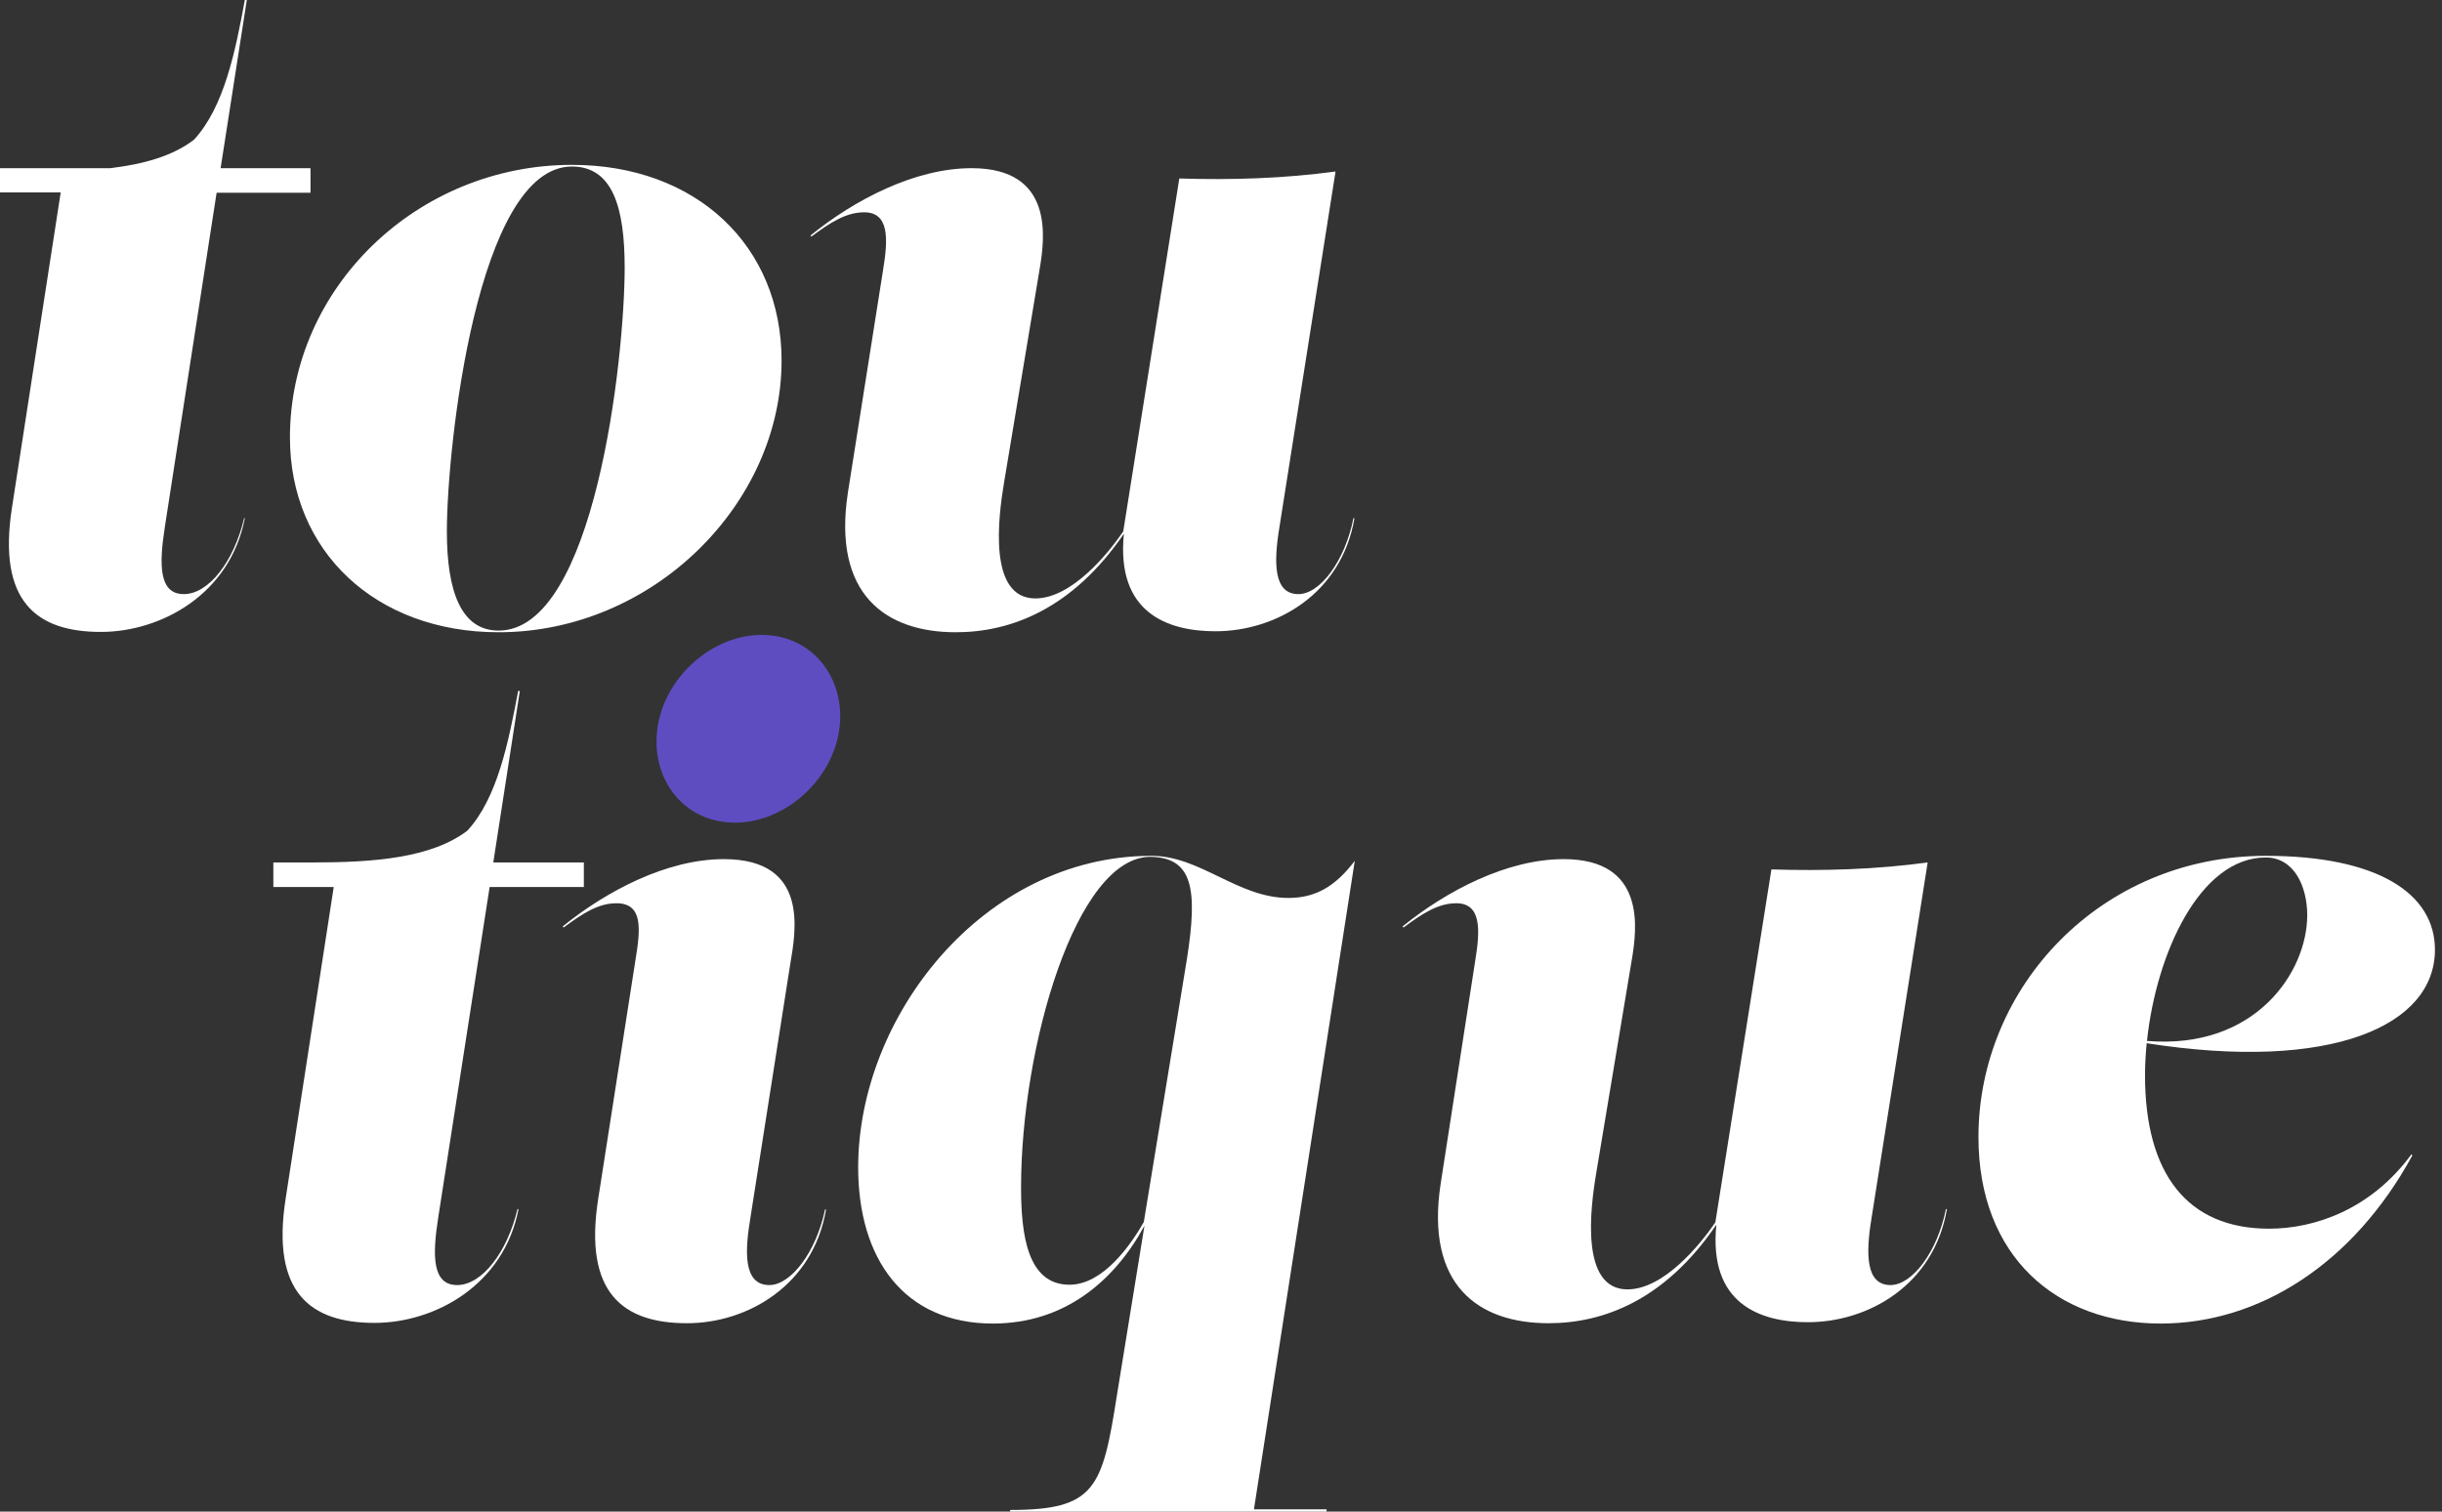
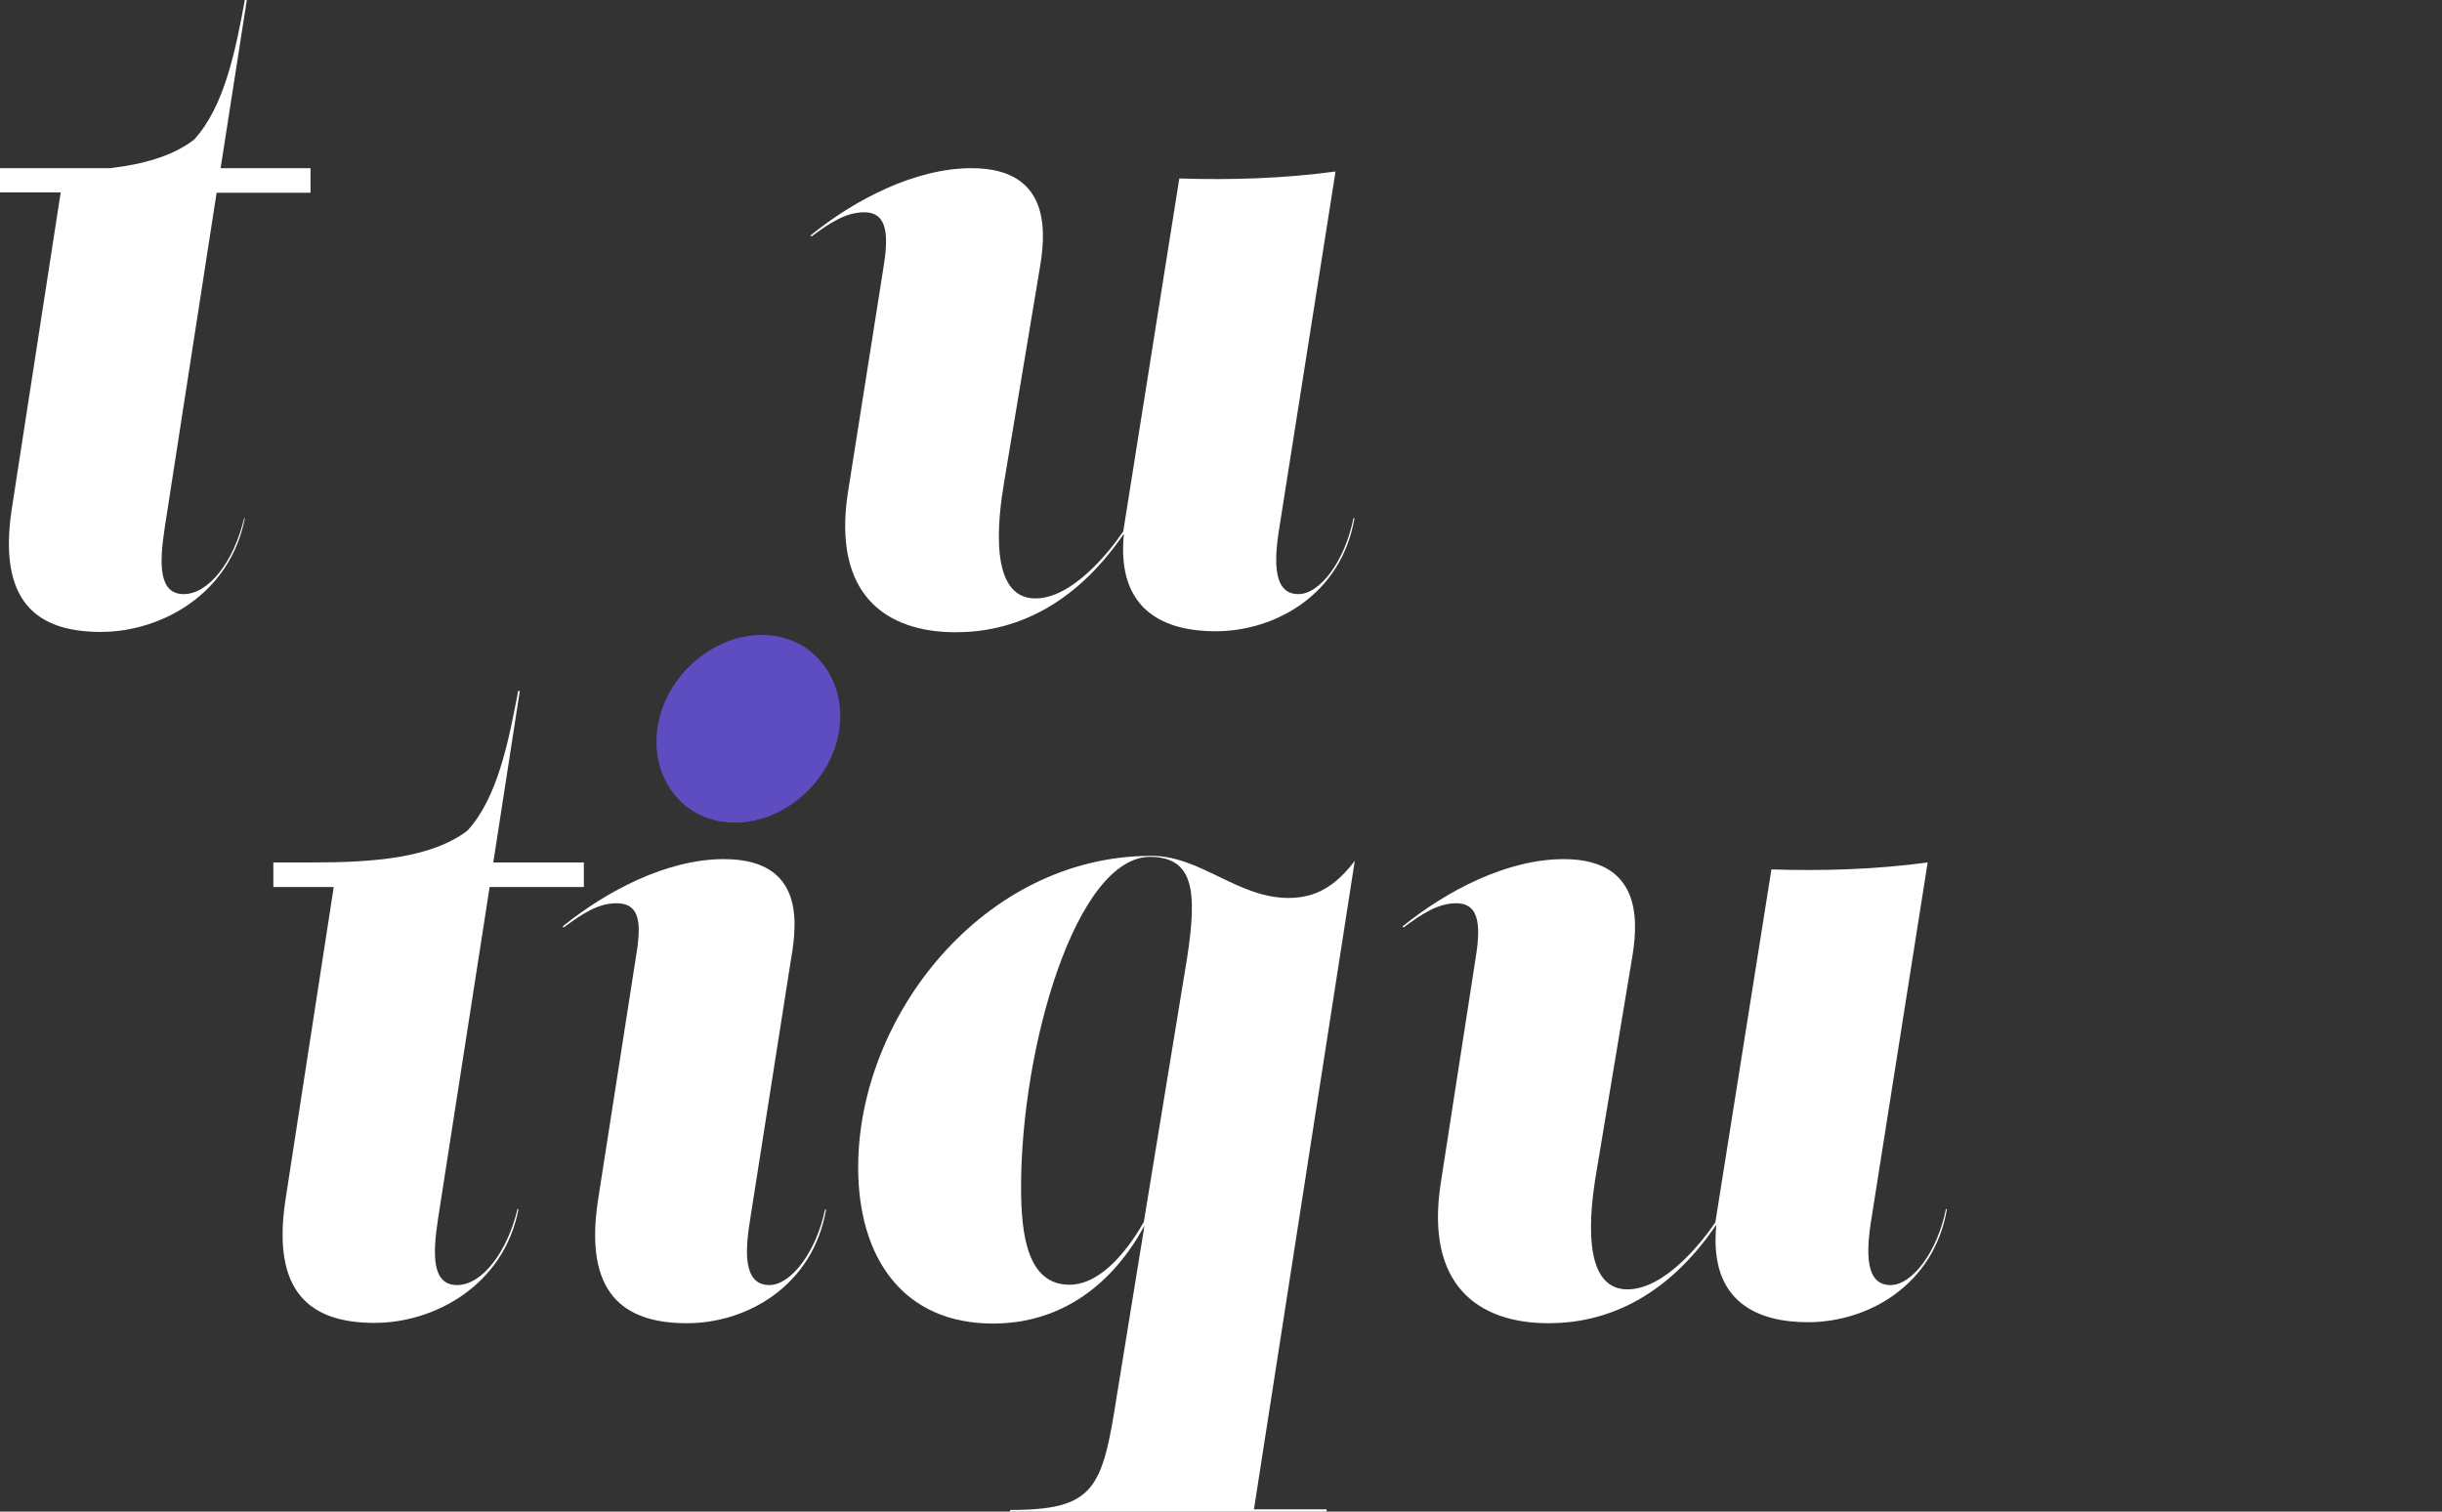
<svg xmlns="http://www.w3.org/2000/svg" width="126" height="78" viewBox="0 0 126 78" fill="none">
  <rect x="0" y="0" width="126" height="78" fill="#333333" stroke="none" />
  <path d="M9.483 30.656C8.199 30.656 8.199 29.149 8.507 27.181L11.177 9.945H16.021V8.952V8.849V8.678H11.383L12.735 0H12.632C12.153 2.619 11.571 5.512 10.013 7.206C8.901 8.062 7.394 8.473 5.683 8.678H0V8.849V8.935V9.928H3.132L0.616 26.205C-0.137 31.049 1.9 32.607 5.203 32.607C8.319 32.607 11.879 30.656 12.632 26.736H12.598C12.067 28.978 10.766 30.656 9.483 30.656Z" fill="white" />
-   <path d="M25.727 32.624C33.686 32.624 40.327 26 40.327 18.606C40.327 12.683 35.928 8.507 29.509 8.507C21.55 8.507 14.96 14.823 14.96 22.577C14.96 28.431 19.359 32.624 25.727 32.624ZM29.509 8.593C31.598 8.593 32.231 10.681 32.231 13.796C32.231 18.554 30.673 32.538 25.727 32.538C23.776 32.538 23.057 30.485 23.057 27.421C23.057 23.09 24.614 8.593 29.509 8.593Z" fill="white" />
-   <path d="M43.749 25.418C42.945 30.673 45.7 32.624 49.312 32.624C52.136 32.624 55.32 31.443 57.99 27.541C57.579 31.614 60.232 32.573 62.714 32.573C65.829 32.573 69.219 30.656 69.886 26.736H69.835C69.39 28.961 68.106 30.656 66.993 30.656C65.71 30.656 65.71 29.047 66.018 27.181L68.91 8.85C66.24 9.209 63.57 9.295 60.849 9.209L57.956 27.421C57.186 28.551 55.303 30.878 53.42 30.878C50.972 30.878 51.503 26.702 51.811 24.87L53.643 13.882C53.916 12.273 54.396 8.678 50.134 8.678C47.19 8.678 44.074 10.322 41.815 12.153L41.866 12.204C42.842 11.485 43.647 10.955 44.588 10.955C45.872 10.955 45.837 12.29 45.564 13.933L43.749 25.418Z" fill="white" />
+   <path d="M43.749 25.418C42.945 30.673 45.7 32.624 49.312 32.624C52.136 32.624 55.32 31.443 57.99 27.541C57.579 31.614 60.232 32.573 62.714 32.573C65.829 32.573 69.219 30.656 69.886 26.736H69.835C69.39 28.961 68.106 30.656 66.993 30.656C65.71 30.656 65.71 29.047 66.018 27.181L68.91 8.85C66.24 9.209 63.57 9.295 60.849 9.209L57.956 27.421C57.186 28.551 55.303 30.878 53.42 30.878C50.972 30.878 51.503 26.702 51.811 24.87L53.643 13.882C53.916 12.273 54.396 8.678 50.134 8.678C47.19 8.678 44.074 10.322 41.815 12.153L41.866 12.204C42.842 11.485 43.647 10.955 44.588 10.955C45.872 10.955 45.837 12.29 45.564 13.933L43.749 25.418" fill="white" />
  <path d="M23.586 66.309C22.302 66.309 22.302 64.803 22.61 62.835L25.264 45.77H30.125V44.589V44.503H25.452L26.821 35.654H26.736C26.239 38.273 25.674 41.165 24.117 42.86C22.251 44.281 19.273 44.503 16.106 44.503H14.104V44.589V45.77H17.219L14.737 61.859C13.984 66.703 16.021 68.261 19.324 68.261C22.439 68.261 26 66.309 26.753 62.39H26.701C26.171 64.615 24.87 66.309 23.586 66.309Z" fill="white" />
  <path d="M39.299 32.761C36.543 32.761 33.873 35.294 33.873 38.272C33.873 40.583 35.516 42.449 37.929 42.449C40.685 42.449 43.355 39.916 43.355 36.937C43.338 34.627 41.695 32.761 39.299 32.761Z" fill="#5E4DC1" />
  <path d="M39.695 66.309C38.309 66.309 38.446 64.478 38.719 62.834L40.773 49.758C41.047 48.114 41.8 44.331 37.35 44.331C34.406 44.331 31.291 45.975 29.031 47.806L29.083 47.858C30.058 47.139 30.863 46.608 31.804 46.608C33.191 46.608 33.054 47.943 32.78 49.586L30.863 61.876C30.11 66.72 32.147 68.278 35.45 68.278C38.565 68.278 41.954 66.326 42.622 62.407H42.571C42.108 64.615 40.808 66.309 39.695 66.309Z" fill="white" />
  <path d="M66.48 46.334C63.861 46.334 61.944 44.161 59.41 44.161C50.733 44.161 44.279 52.445 44.279 60.233C44.279 64.957 46.642 68.295 51.229 68.295C54.909 68.295 57.493 66.121 59.051 63.245L57.63 71.992C56.877 76.802 56.518 77.914 52.119 77.914V78H68.448V77.88H64.7L69.903 44.417C68.893 45.752 67.866 46.334 66.48 46.334ZM61.242 49.484L59.017 63.057C58.366 64.204 56.929 66.292 55.183 66.292C53.009 66.292 52.684 63.708 52.684 61.26C52.684 54.003 55.525 44.212 59.359 44.212C61.55 44.246 61.807 45.889 61.242 49.484Z" fill="white" />
  <path d="M97.545 66.309C96.261 66.309 96.261 64.7 96.569 62.834L99.462 44.503C96.792 44.862 94.121 44.948 91.4 44.862L88.507 63.074C87.737 64.204 85.854 66.532 83.971 66.532C81.524 66.532 82.054 62.355 82.362 60.524L84.194 49.535C84.468 47.926 84.947 44.331 80.685 44.331C77.741 44.331 74.626 45.975 72.366 47.806L72.418 47.858C73.393 47.139 74.198 46.608 75.139 46.608C76.423 46.608 76.389 47.943 76.115 49.586L74.335 61.072C73.53 66.326 76.286 68.278 79.898 68.278C82.722 68.278 85.906 67.097 88.559 63.194C88.148 67.268 90.801 68.226 93.283 68.226C96.398 68.226 99.787 66.309 100.455 62.389H100.403C99.958 64.615 98.657 66.309 97.545 66.309Z" fill="white" />
-   <path d="M125.636 49.005C125.636 46.112 122.692 44.161 116.906 44.161C108.399 44.161 102.083 50.922 102.083 58.675C102.083 64.855 106.14 68.295 111.48 68.295C116.598 68.295 121.442 65.18 124.472 59.617L124.42 59.566C122.332 62.407 119.439 63.4 117.077 63.4C112.85 63.4 110.676 60.558 110.676 55.475C110.676 54.944 110.71 54.396 110.761 53.831C120.312 55.321 125.636 52.924 125.636 49.005ZM116.906 44.246C118.378 44.246 119.046 45.752 119.046 47.224C119.046 50.151 116.376 54.174 110.778 53.712C111.258 49.176 113.517 44.246 116.906 44.246Z" fill="white" />
</svg>